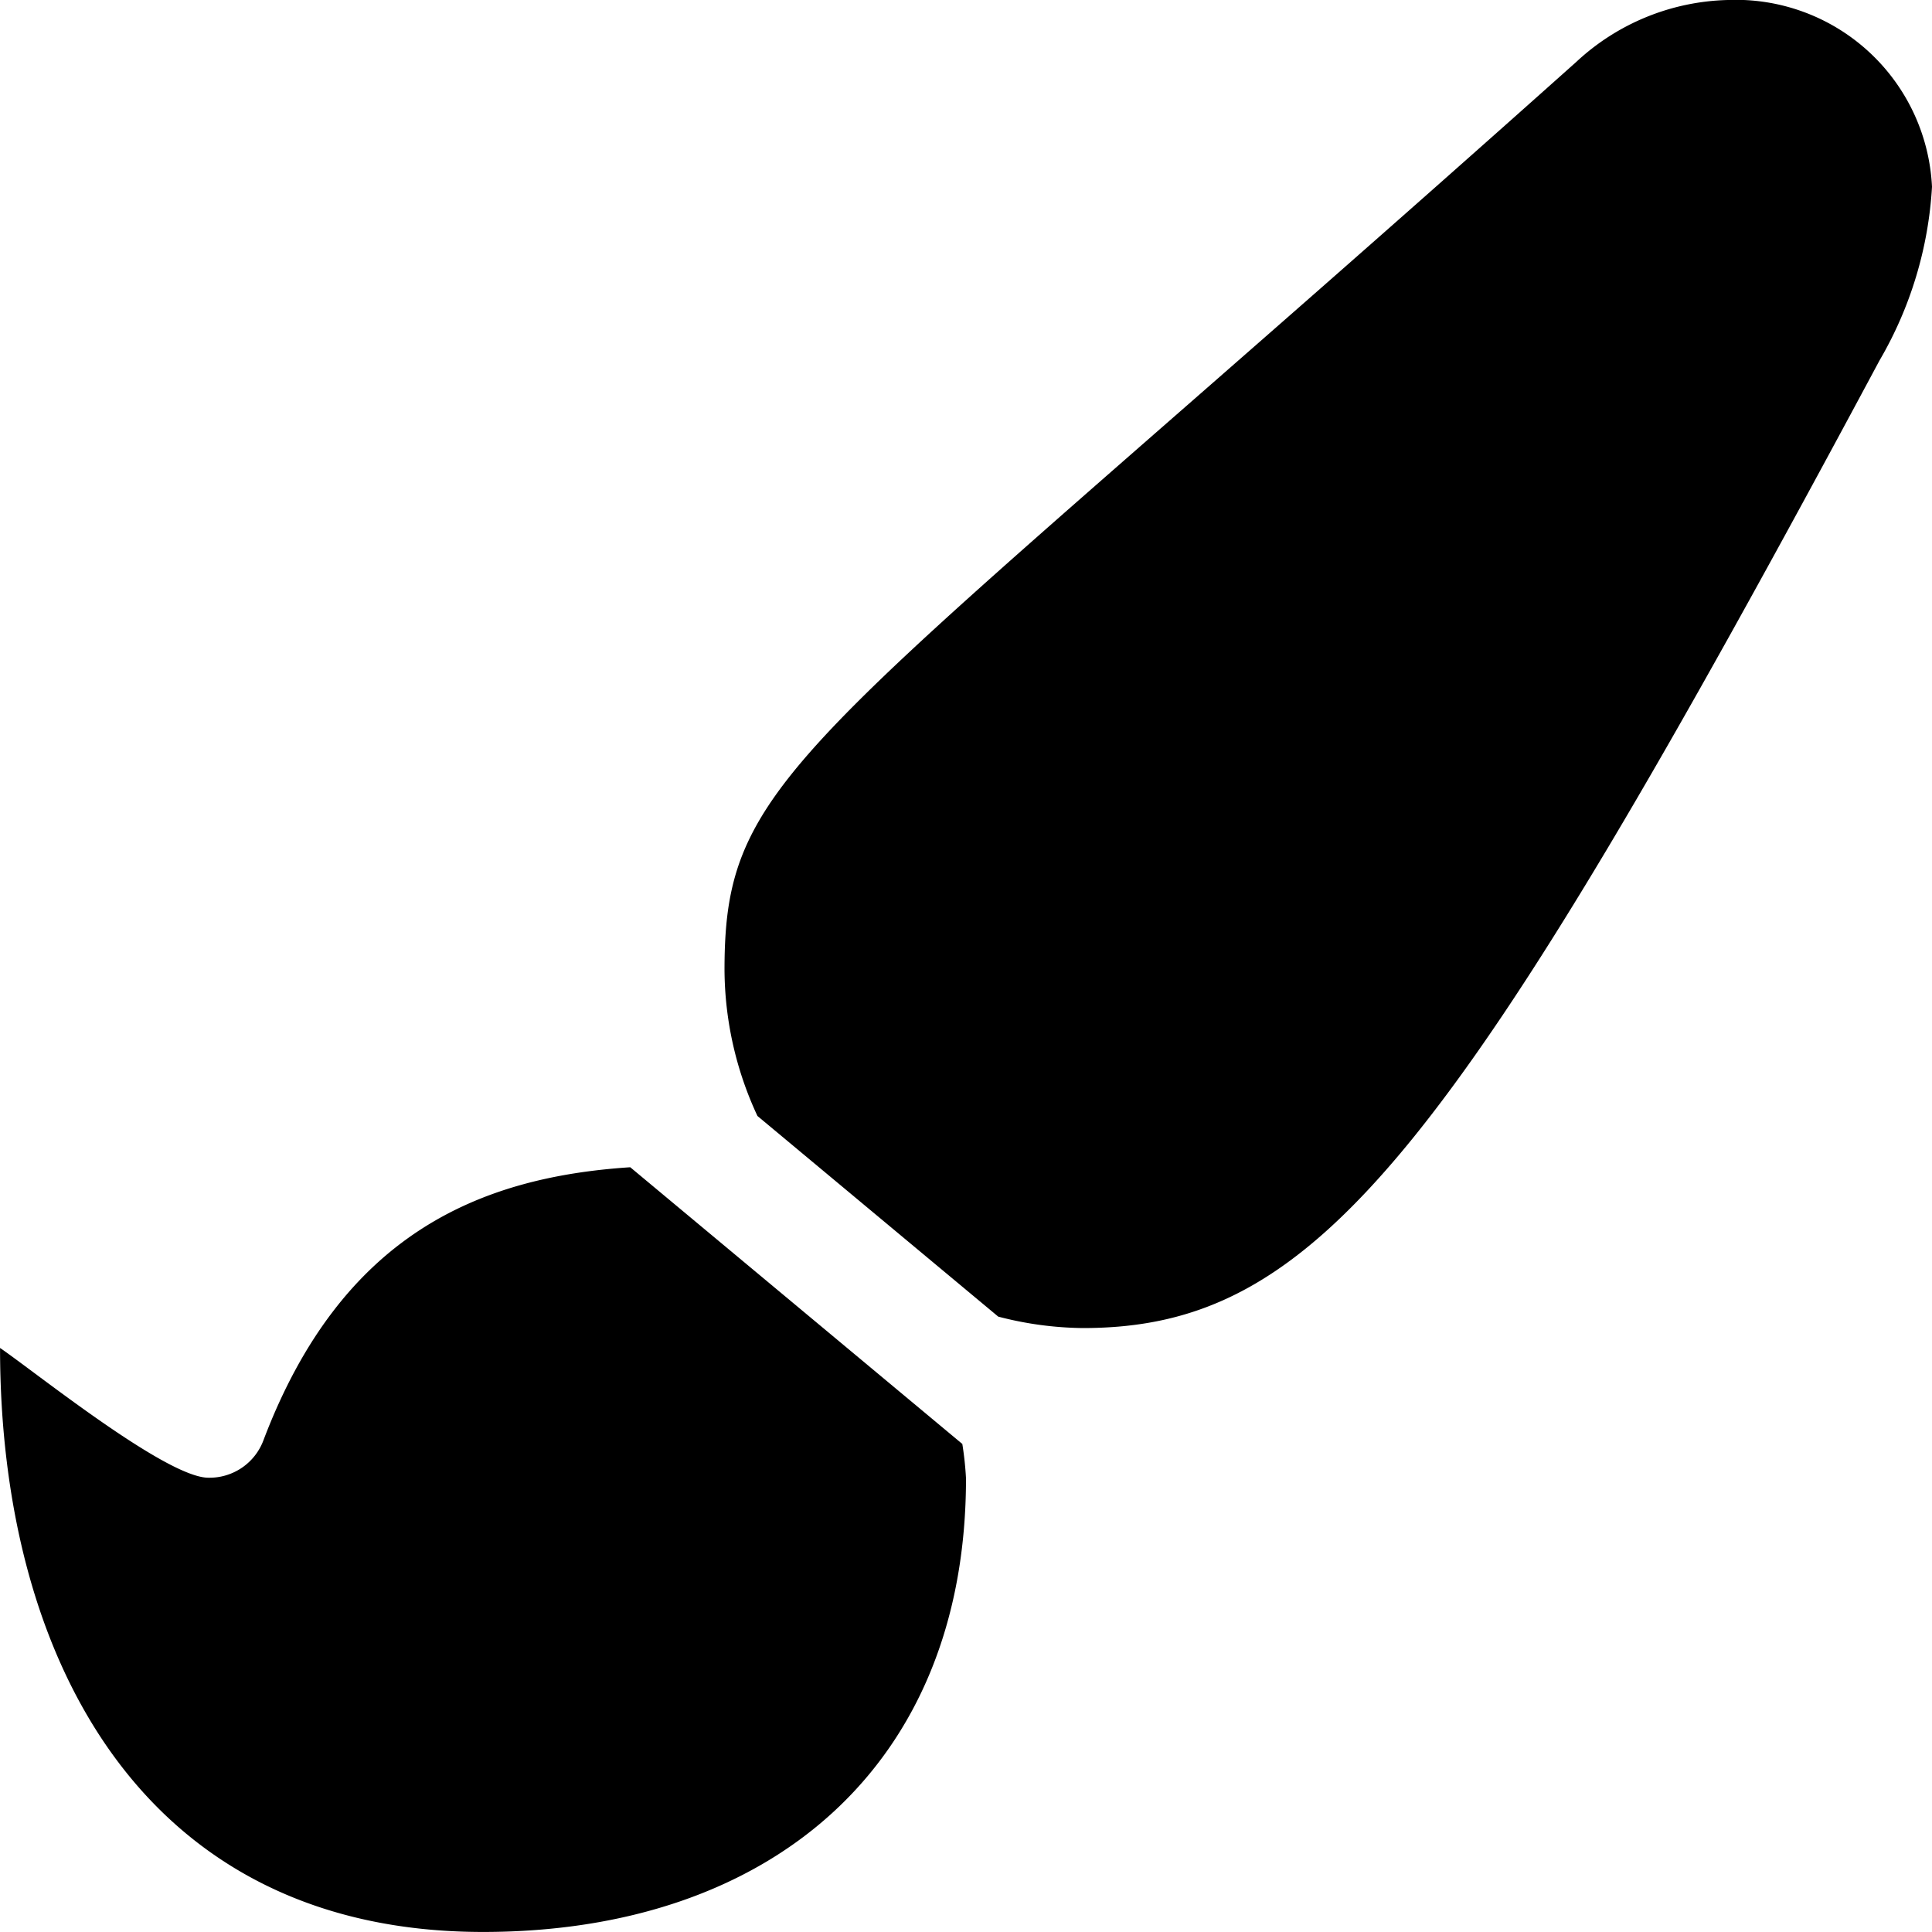
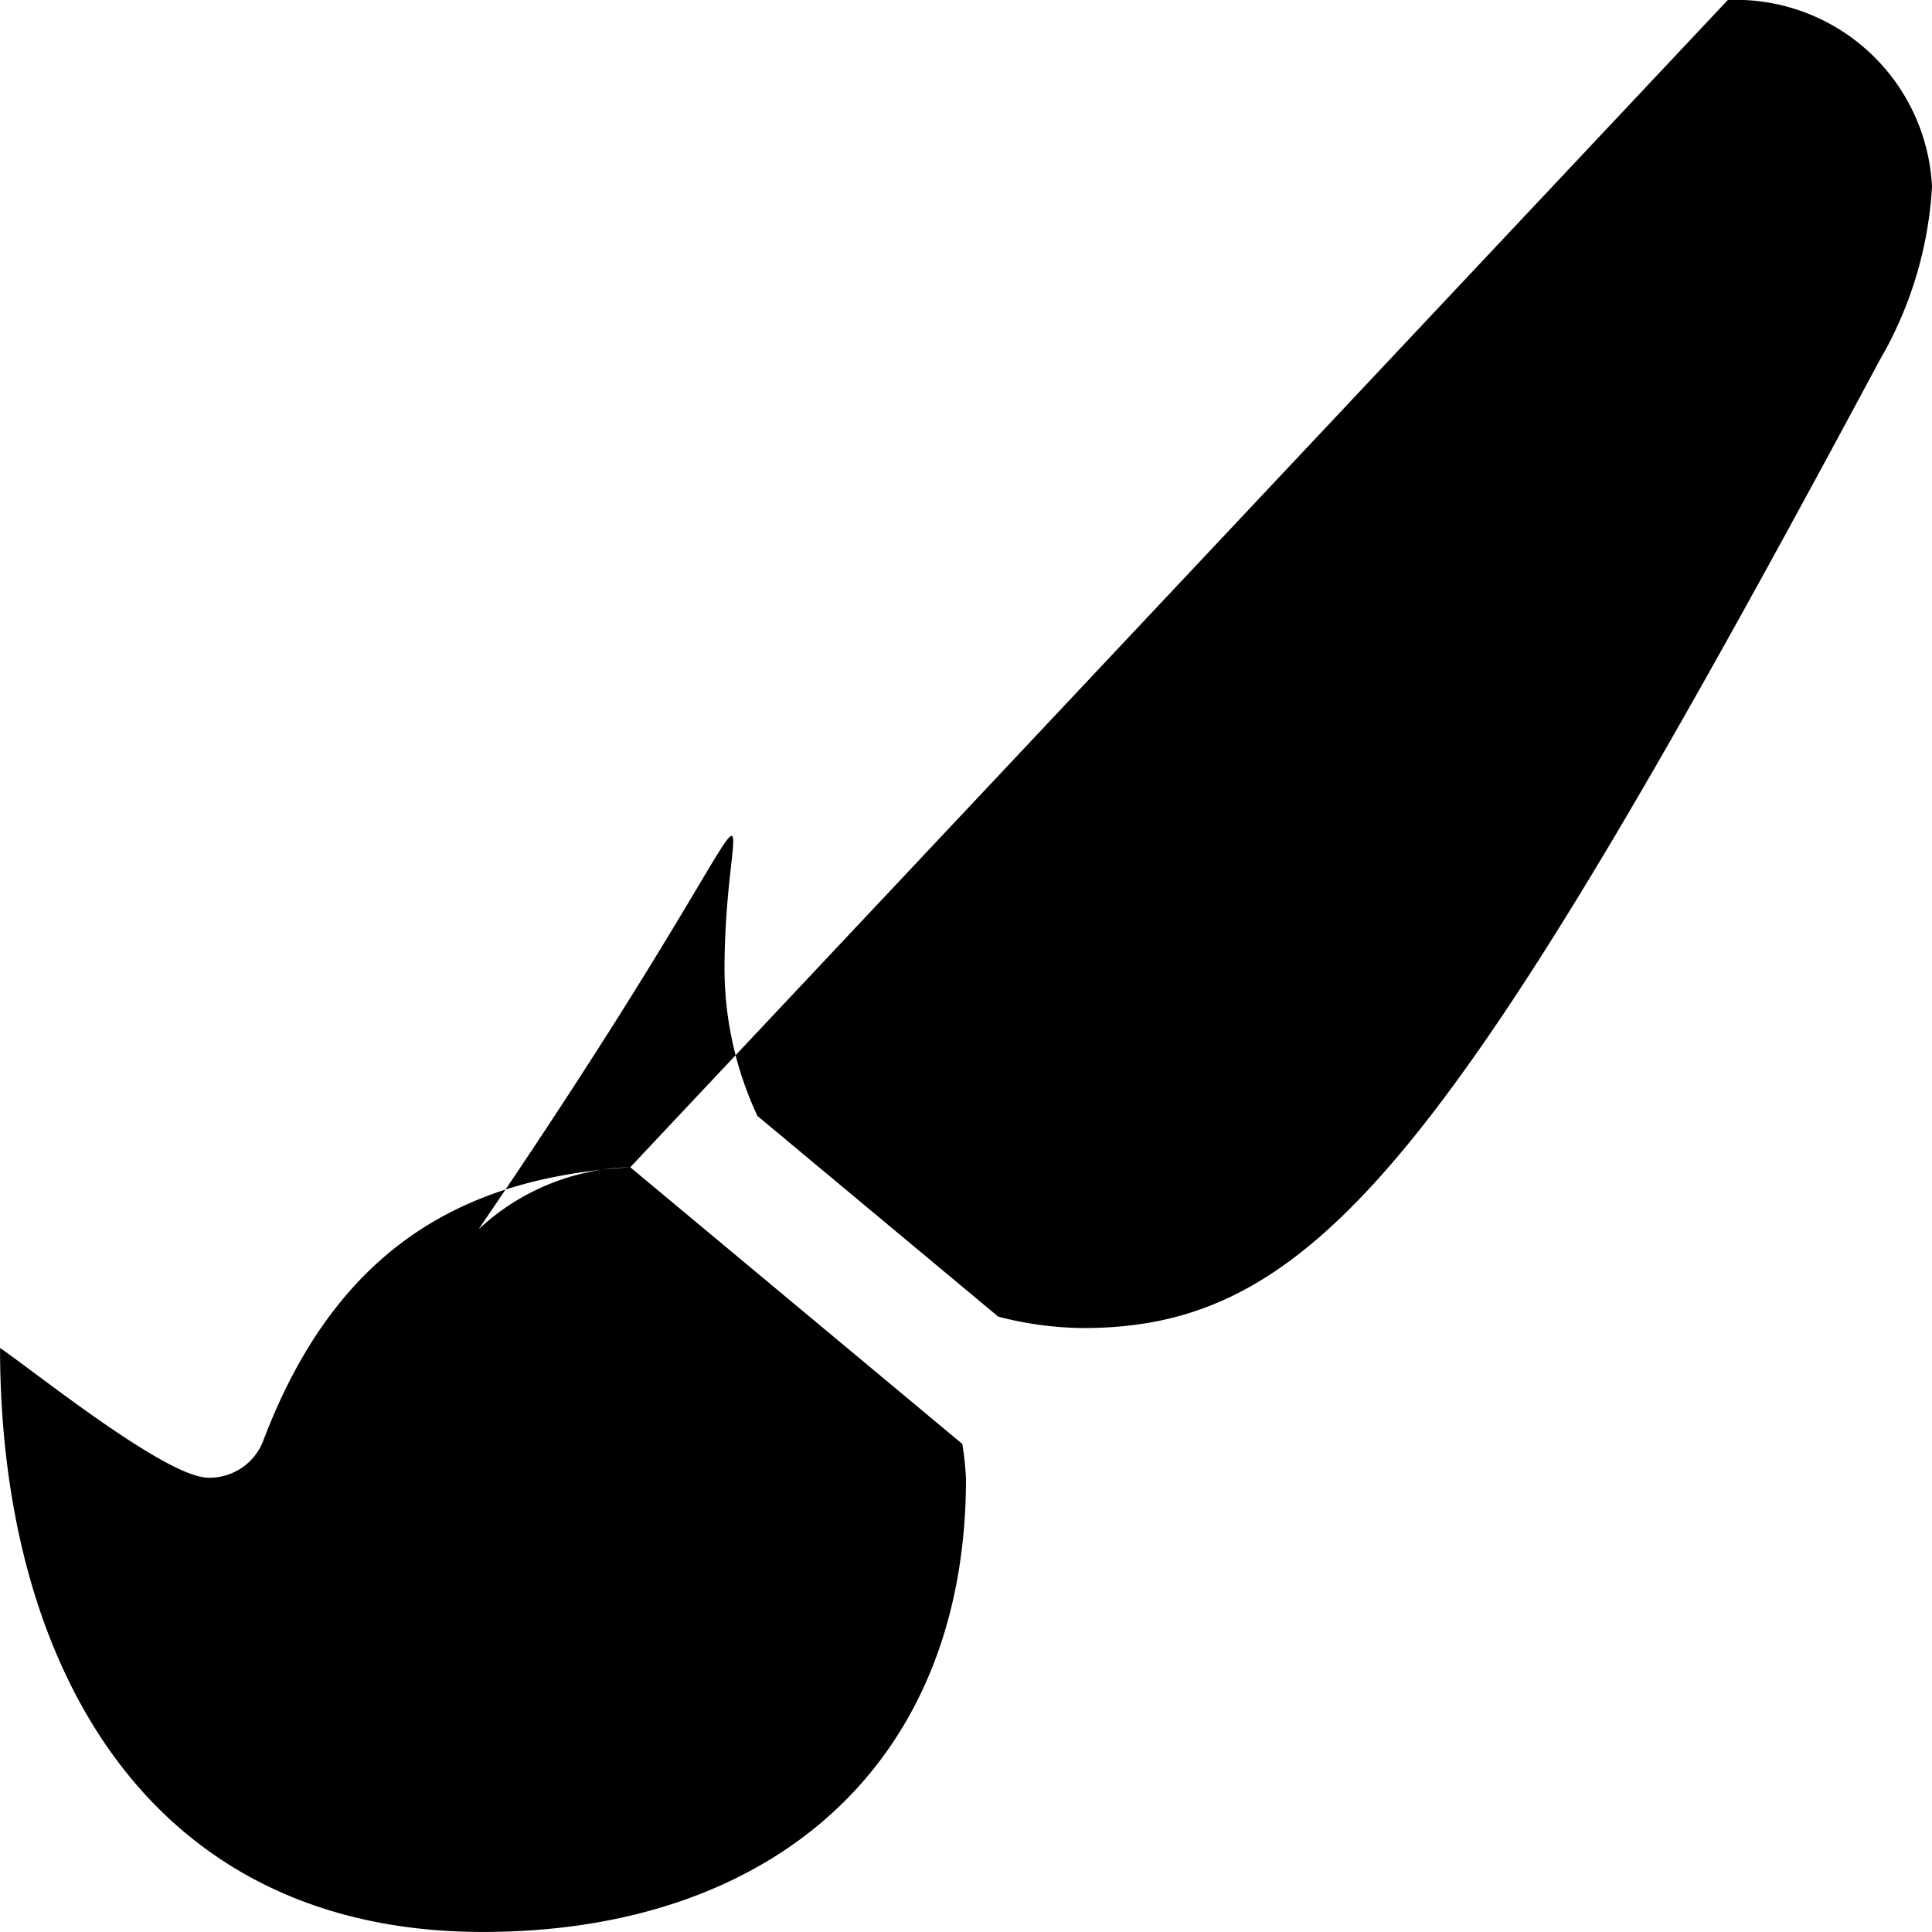
<svg xmlns="http://www.w3.org/2000/svg" width="38.842" height="38.841" viewBox="0 0 38.842 38.841">
-   <path id="Icon_awesome-paint-brush" data-name="Icon awesome-paint-brush" d="M12.67,23.467c-3.044.2-5.806,1.355-7.373,5.485a1.158,1.158,0,0,1-1.107.757C3.348,29.709.742,27.61,0,27.1,0,33.35,2.877,38.841,9.71,38.841c5.755,0,9.71-3.32,9.71-9.118a6.573,6.573,0,0,0-.074-.693L12.67,23.467ZM34.736,0a4.633,4.633,0,0,0-3.05,1.248C16.179,15.1,14.565,15.426,14.565,19.5a7.023,7.023,0,0,0,.662,2.936l4.841,4.034a6.98,6.98,0,0,0,1.7.23c4.712,0,7.443-3.449,16.019-19.455a7.806,7.806,0,0,0,1.054-3.489A3.95,3.95,0,0,0,34.736,0Z" transform="translate(0.001)" />
+   <path id="Icon_awesome-paint-brush" data-name="Icon awesome-paint-brush" d="M12.67,23.467c-3.044.2-5.806,1.355-7.373,5.485a1.158,1.158,0,0,1-1.107.757C3.348,29.709.742,27.61,0,27.1,0,33.35,2.877,38.841,9.71,38.841c5.755,0,9.71-3.32,9.71-9.118a6.573,6.573,0,0,0-.074-.693L12.67,23.467Za4.633,4.633,0,0,0-3.05,1.248C16.179,15.1,14.565,15.426,14.565,19.5a7.023,7.023,0,0,0,.662,2.936l4.841,4.034a6.98,6.98,0,0,0,1.7.23c4.712,0,7.443-3.449,16.019-19.455a7.806,7.806,0,0,0,1.054-3.489A3.95,3.95,0,0,0,34.736,0Z" transform="translate(0.001)" />
</svg>